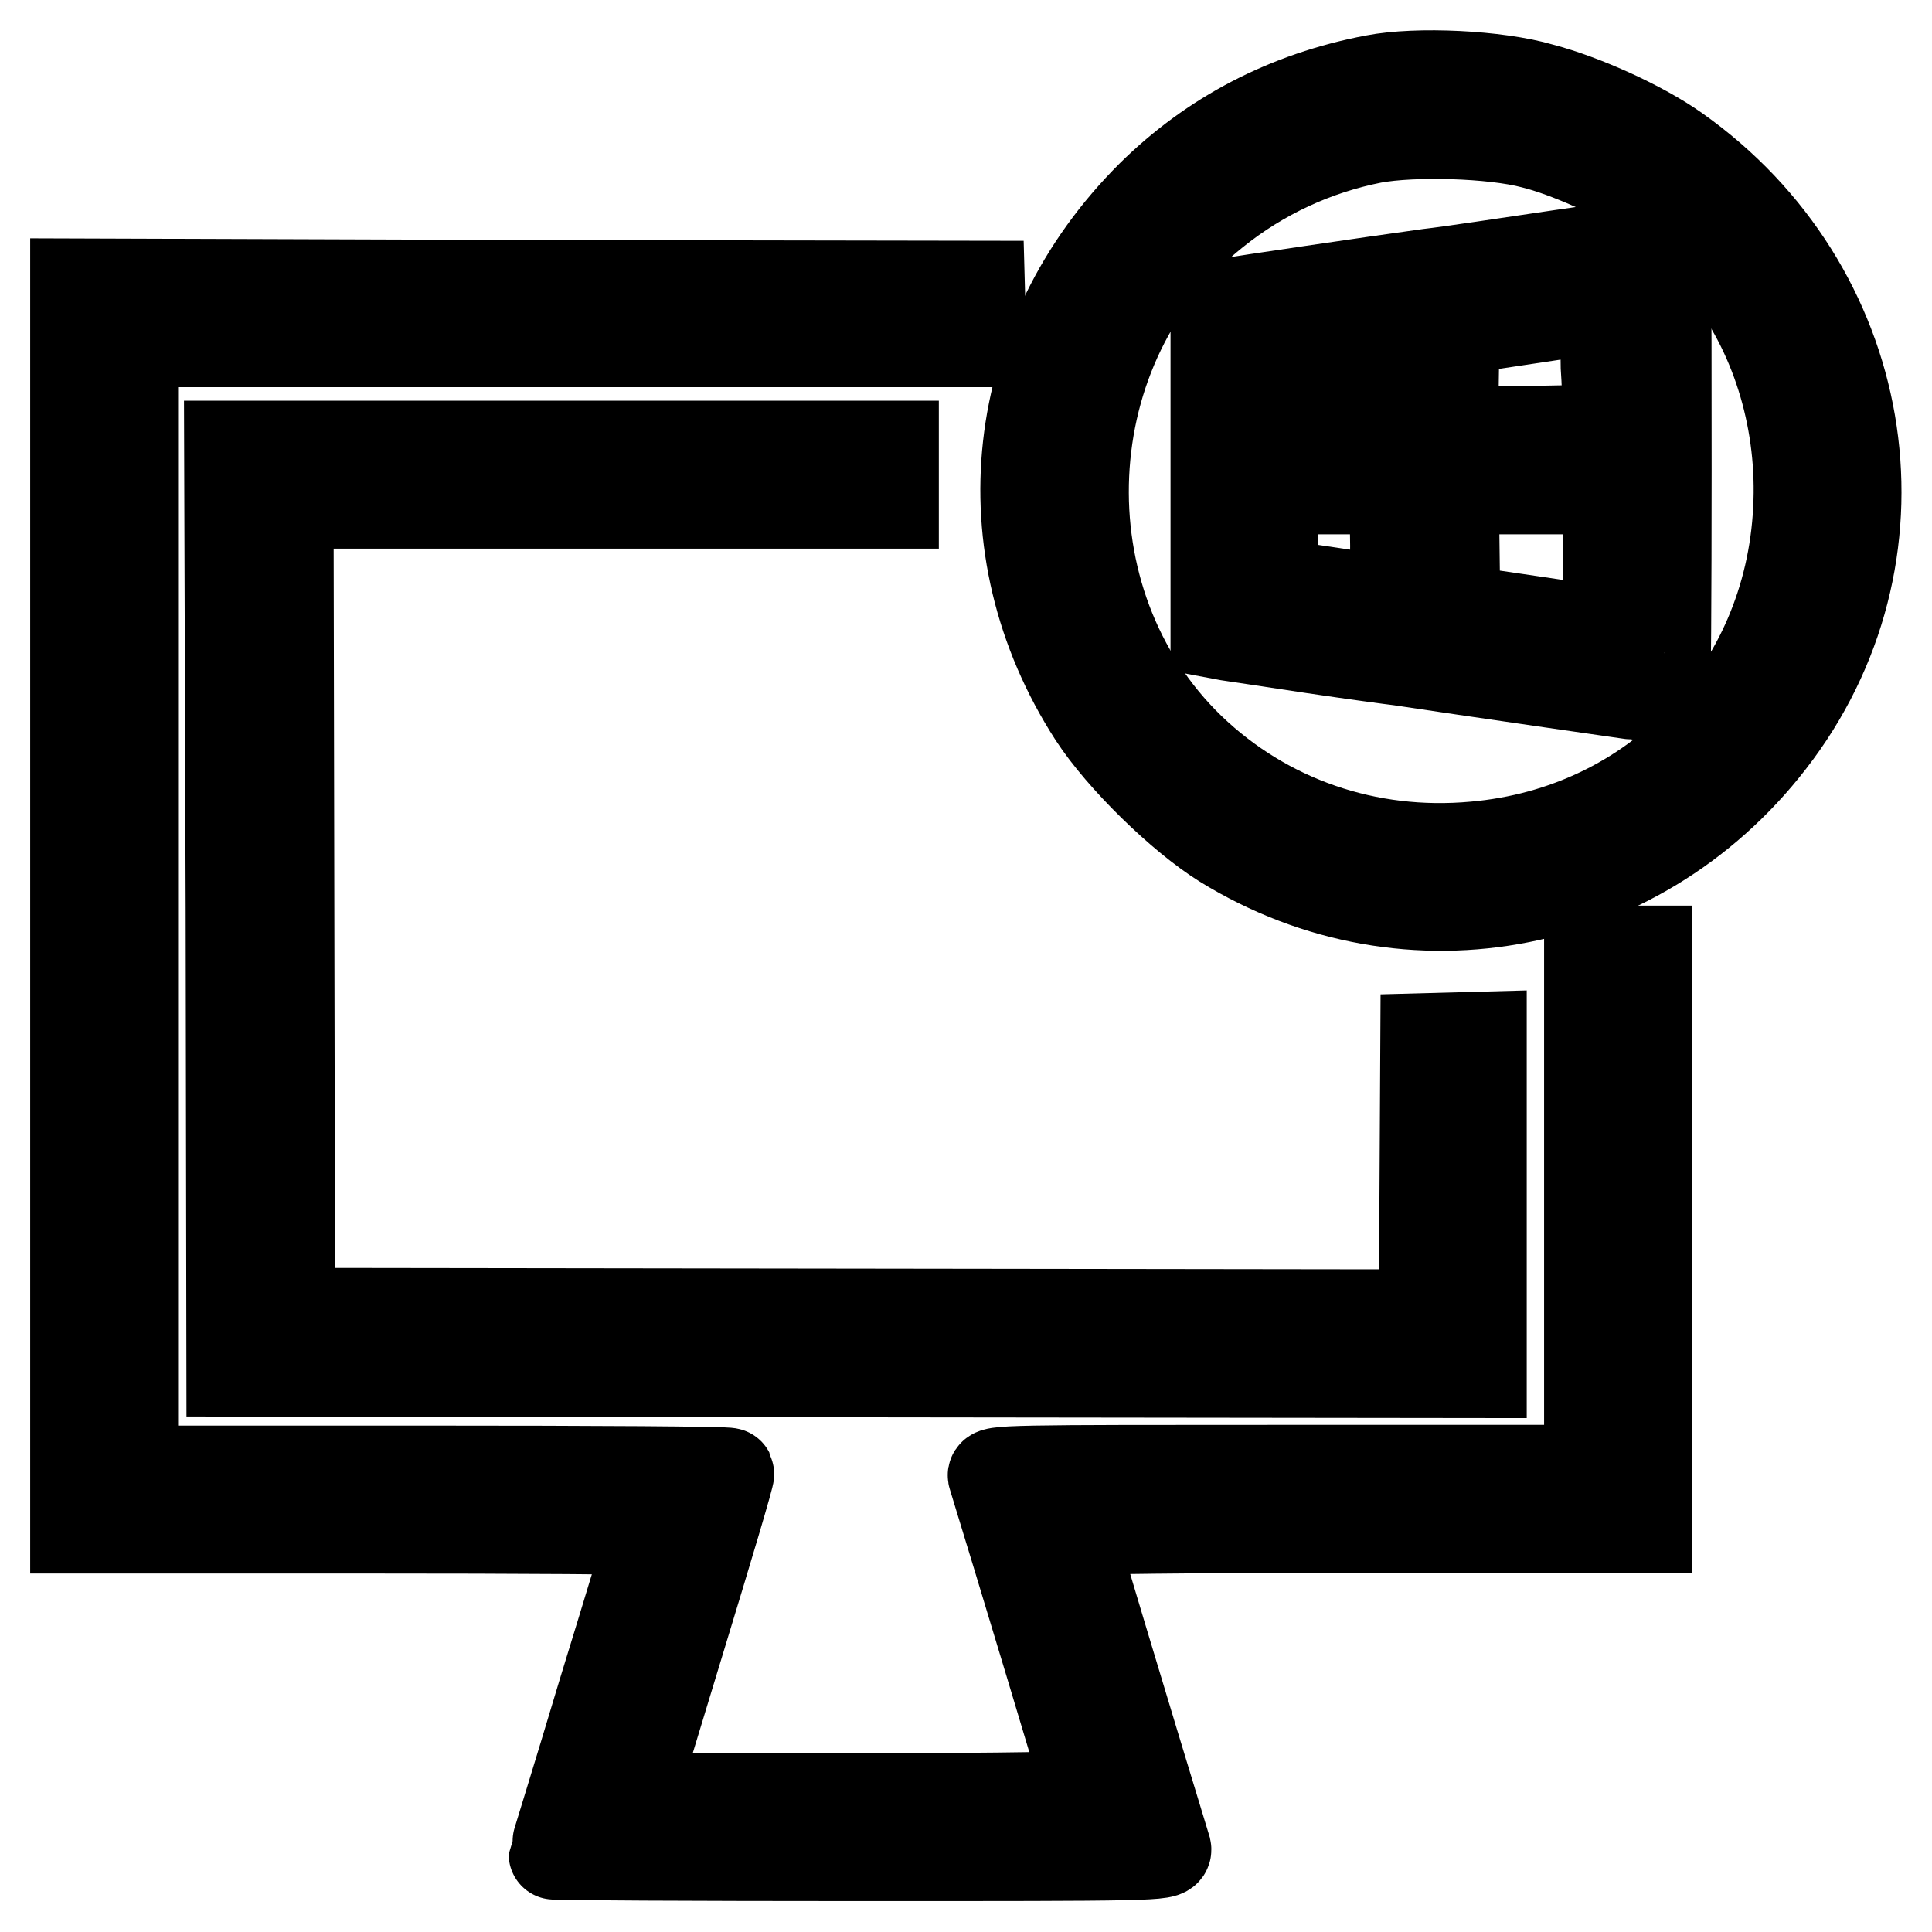
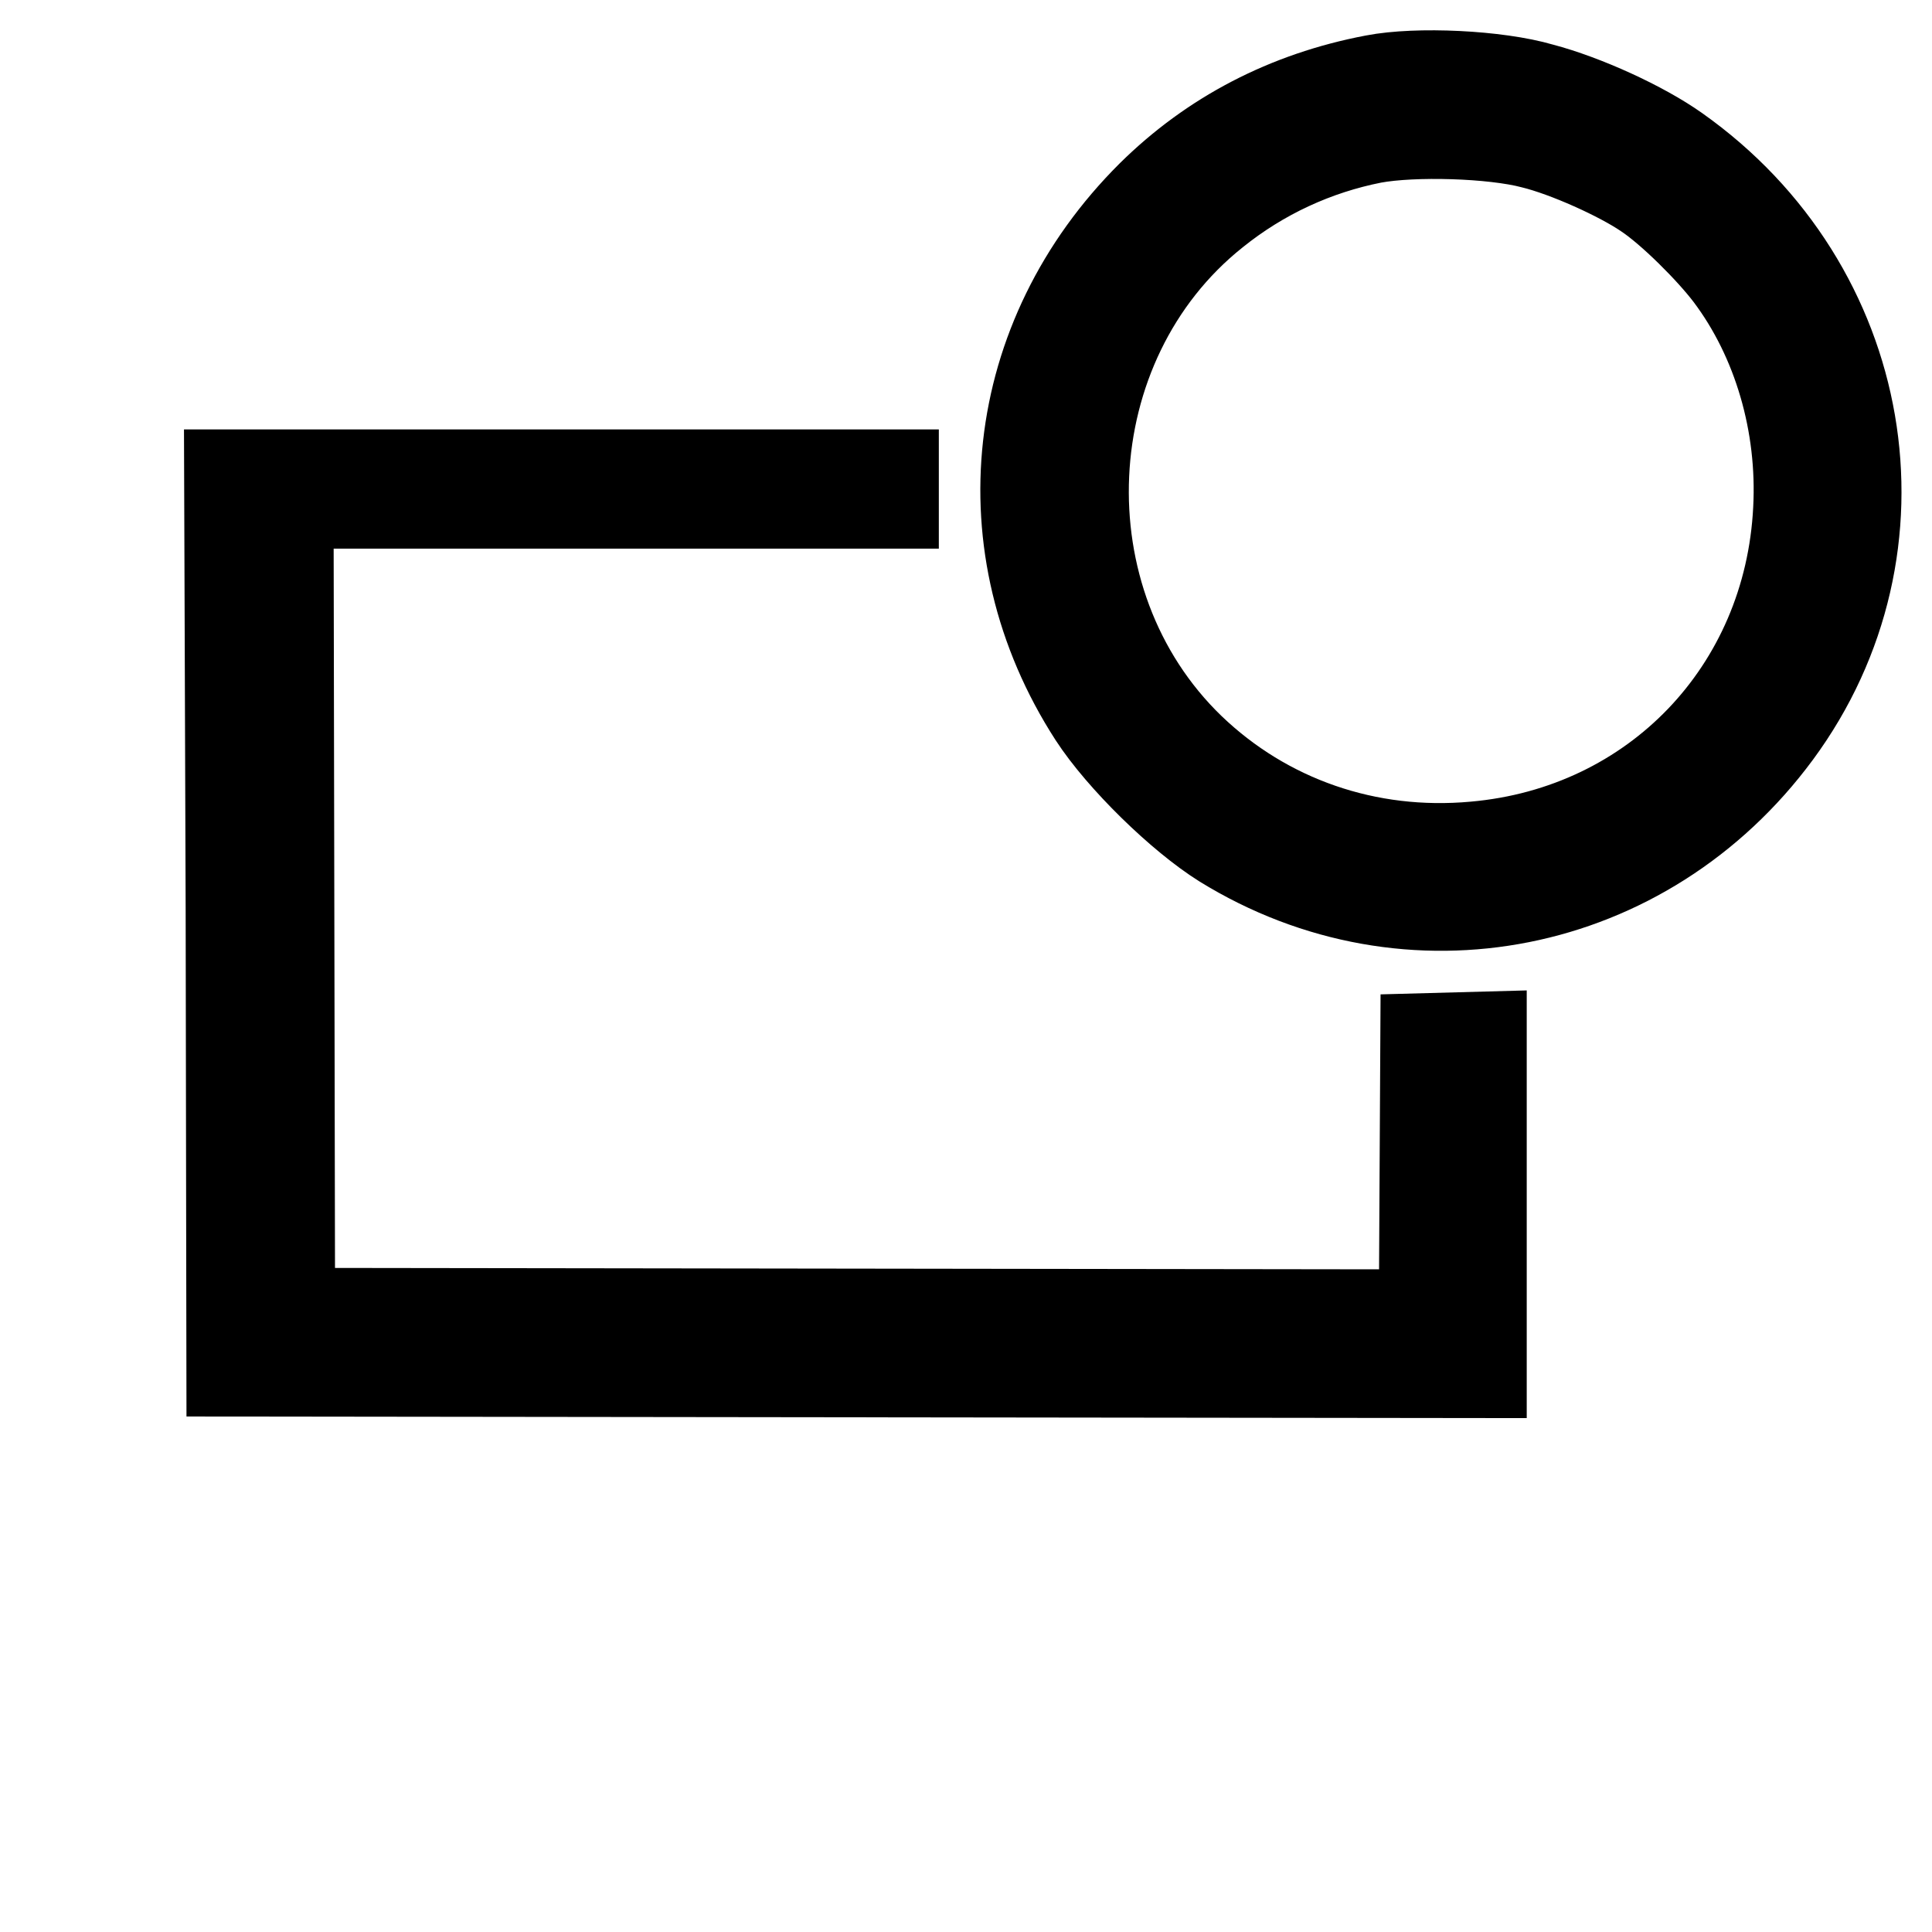
<svg xmlns="http://www.w3.org/2000/svg" version="1.1" x="0px" y="0px" viewBox="0 0 256 256" enable-background="new 0 0 256 256" xml:space="preserve">
  <g>
    <g>
      <g>
        <path stroke-width="12" fill-opacity="0" stroke="#000000" d="M182.1,10.6c-11.6,2.2-21.5,7.4-29.5,15.3c-19,18.9-22.1,46.6-7.7,68.9c3.7,5.7,11.6,13.4,17.2,16.9c24.6,15.2,55.9,9,73.3-14.6c18.2-24.7,12.3-59.1-13.3-77.2c-4.5-3.2-12.2-6.7-17.9-8.2C198.4,10,187.8,9.5,182.1,10.6z M203.1,19c4.5,1.1,11.6,4.3,15.1,6.7c3.3,2.2,8.5,7.4,11,10.7c6.4,8.5,9.7,19.8,9.1,31.1c-1.2,24-19,42.6-42.9,44.7c-14.2,1.3-27.7-3.4-37.7-13c-20.1-19.4-18.5-53.8,3.2-71.1c6.2-5,13.4-8.3,21-9.8C187.3,17.3,197.8,17.6,203.1,19z" />
-         <path stroke-width="12" fill-opacity="0" stroke="#000000" d="M206.7,33.8c-6.8,1-14.7,2.2-17.4,2.5c-8,1.1-24.9,3.6-26.6,3.9l-1.6,0.3v21.7v21.7l1.6,0.3c0.8,0.1,5.9,0.9,11.3,1.7s10.6,1.5,11.5,1.6c7.2,1.1,34.9,5.1,35.1,5.1c0.1,0,0.2-13.7,0.2-30.3c0-28.6,0-30.3-0.8-30.3C219.5,32,213.5,32.8,206.7,33.8z M212.8,56.7c-0.4,0.4-16.7,0.6-18.7,0.3l-1.6-0.3l0.1-6.5l0.1-6.5l10-1.5l10-1.5l0.1,7.9C213.1,52.9,213,56.5,212.8,56.7z M184.9,51v6.1l-8,0l-8,0l-0.1-4.9c0-2.7,0-4.9,0-4.9c0.5-0.1,14.7-2.2,15.3-2.3C184.8,44.8,184.9,45.4,184.9,51z M184.9,72.3c0,4.1-0.1,7.4-0.2,7.4c-0.5,0-14-2-15-2.2c-1.1-0.2-1.1-0.4-1.1-6.5v-6.2h8.1h8.1L184.9,72.3L184.9,72.3z M213.1,74.3v9.5L203,82.3l-10.2-1.5l-0.1-8l-0.1-8h10.3h10.3V74.3z" />
-         <path stroke-width="12" fill-opacity="0" stroke="#000000" d="M10,120.1v82.4h38.2c21,0,38.2,0.1,38.2,0.3c0,0.2-2.9,9.8-6.5,21.5c-3.5,11.7-6.5,21.3-6.5,21.4c0,0.1,18.3,0.2,40.7,0.2c38.5,0,40.6,0,40.4-0.9c-5.5-18-12.7-42-12.7-42.2c0-0.2,17.2-0.4,38.2-0.4h38.2v-38.2V126h-3.8h-3.8v34.4v34.4H171c-37.6,0-39.7,0-39.4,0.8c2.9,9.4,12.7,41.9,12.7,42.2c0,0.3-10.5,0.5-30.3,0.5H83.7l6.5-21.4c3.6-11.8,6.5-21.5,6.4-21.7c-0.1-0.2-17.9-0.3-39.6-0.3H17.6v-74.8V45.3h56.2H130l-0.1-3.7l-0.1-3.7l-59.8-0.1L10,37.6V120.1z" />
-         <path stroke-width="12" fill-opacity="0" stroke="#000000" d="M30.6,120.4l0.1,61.3l82.8,0.1l82.8,0.1v-22.2v-22.3l-3.7,0.1l-3.7,0.1l-0.1,18.3l-0.1,18.3l-75.2-0.1l-75.1-0.1l-0.1-53.7l-0.1-53.6h40.1h40.1v-3.8v-3.8h-44h-44L30.6,120.4z" />
+         <path stroke-width="12" fill-opacity="0" stroke="#000000" d="M30.6,120.4l0.1,61.3l82.8,0.1l82.8,0.1v-22.2v-22.3l-3.7,0.1l-3.7,0.1l-0.1,18.3l-0.1,18.3l-75.2-0.1l-75.1-0.1l-0.1-53.7l-0.1-53.6h40.1h40.1v-3.8h-44h-44L30.6,120.4z" />
      </g>
    </g>
  </g>
</svg>